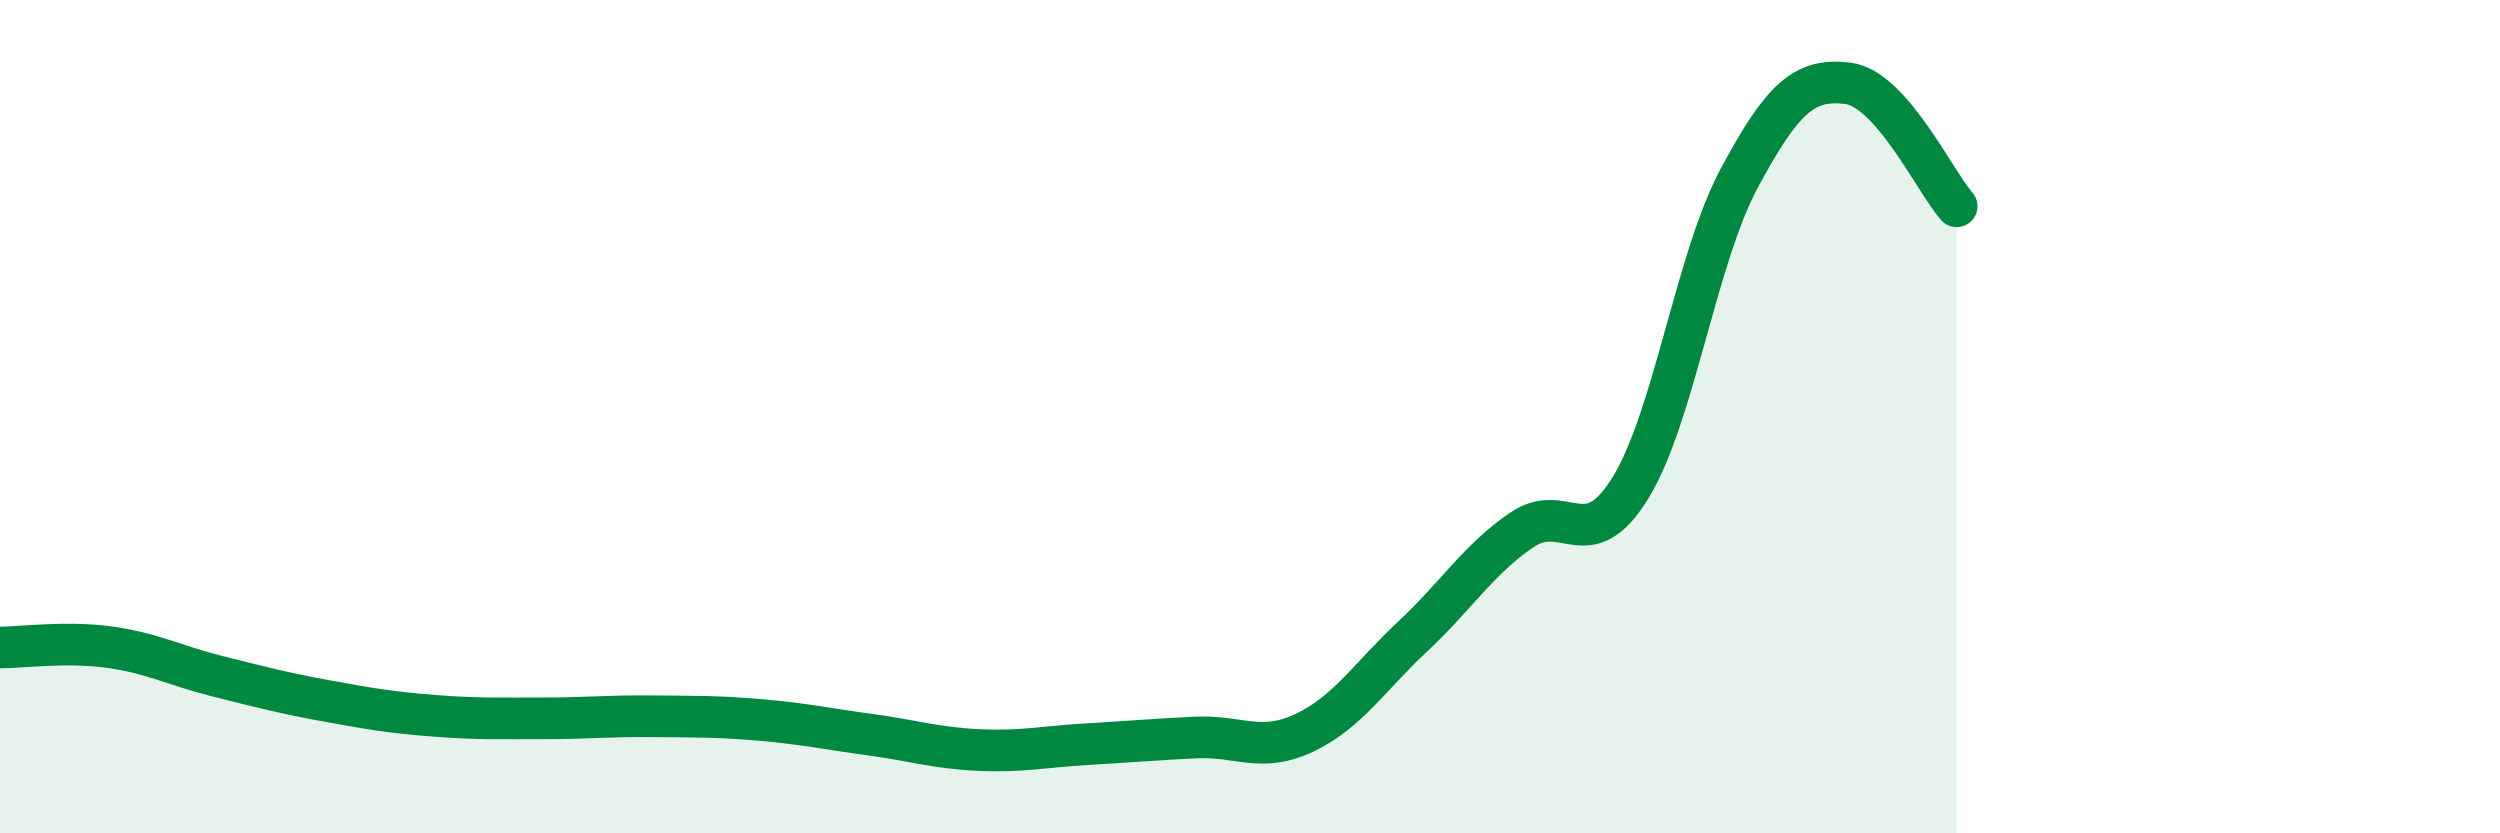
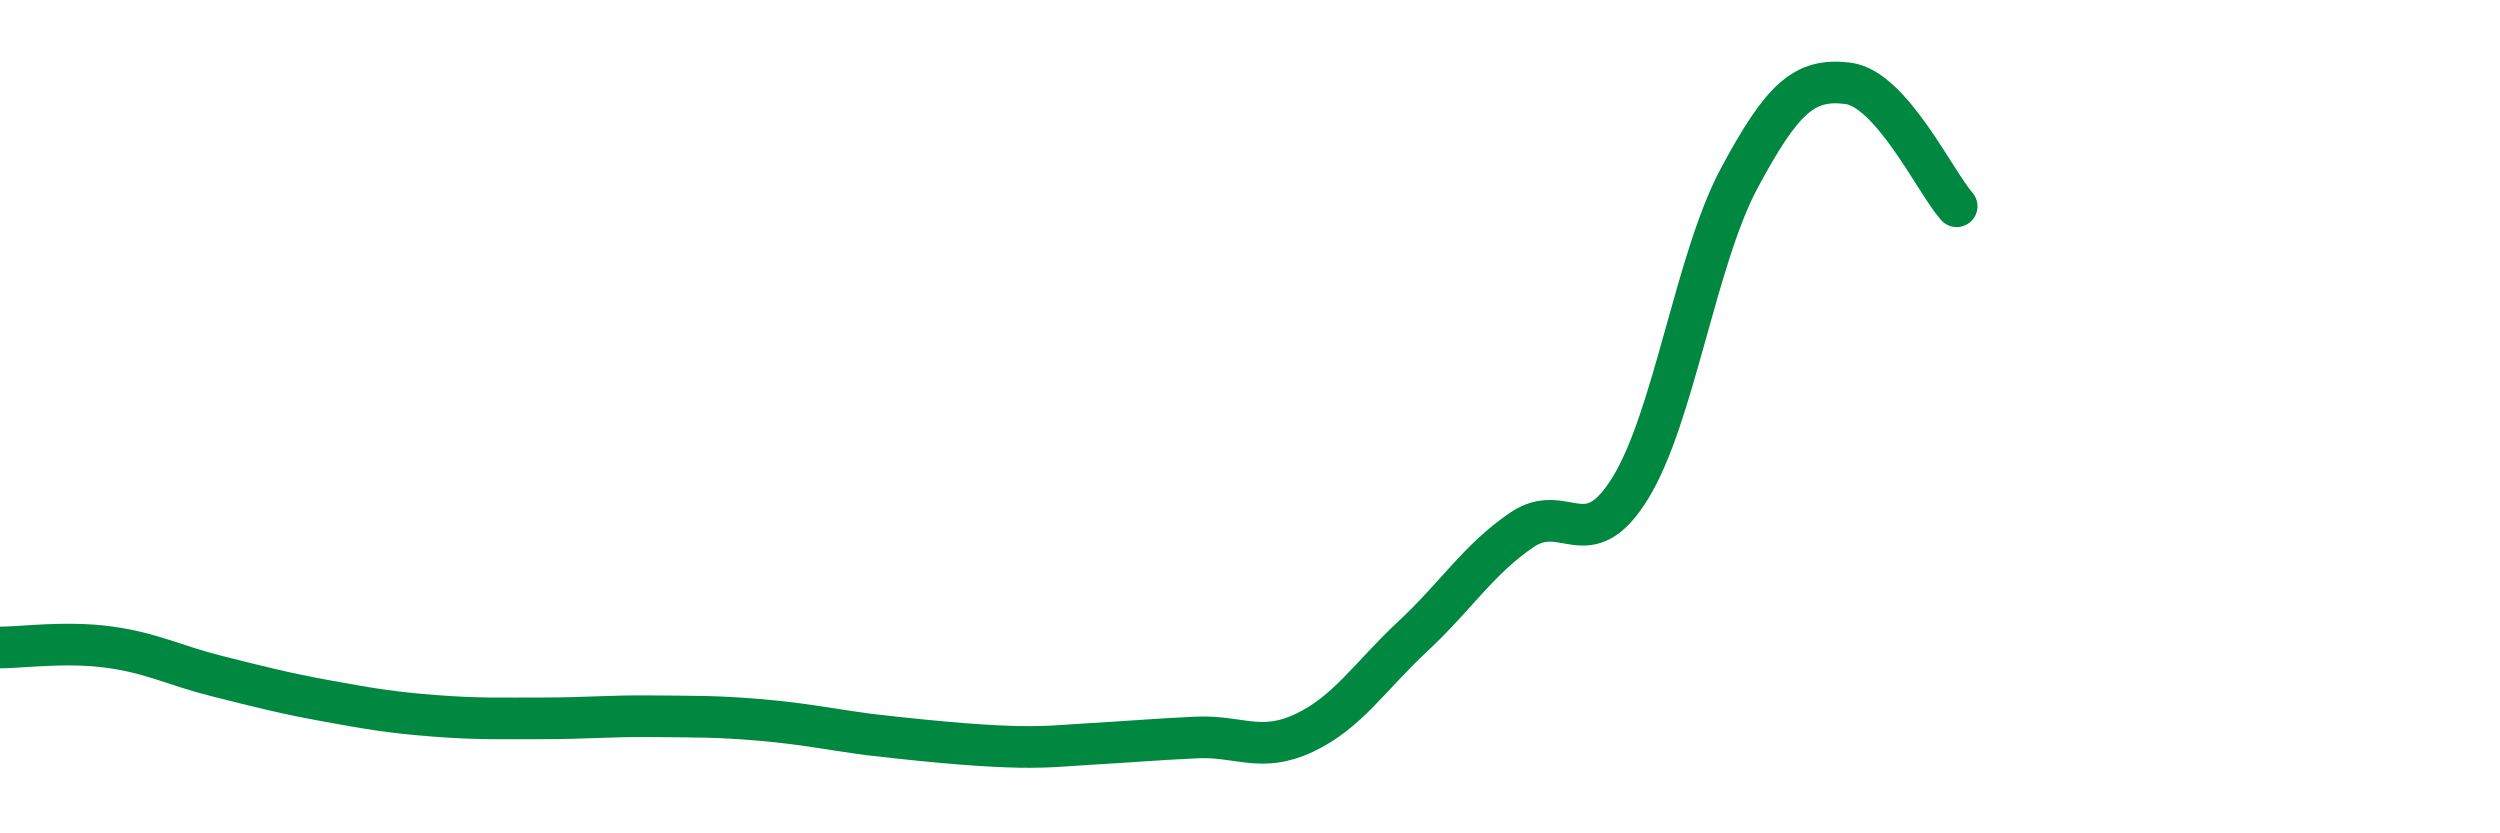
<svg xmlns="http://www.w3.org/2000/svg" width="60" height="20" viewBox="0 0 60 20">
-   <path d="M 0,15.54 C 0.52,15.54 1.57,15.39 2.61,15.53 C 3.65,15.67 4.18,15.97 5.22,16.23 C 6.26,16.49 6.79,16.63 7.83,16.82 C 8.87,17.01 9.39,17.1 10.43,17.18 C 11.47,17.26 12,17.24 13.04,17.24 C 14.08,17.24 14.61,17.18 15.65,17.19 C 16.69,17.2 17.22,17.19 18.26,17.28 C 19.3,17.37 19.83,17.49 20.87,17.63 C 21.91,17.77 22.44,17.95 23.48,18 C 24.52,18.05 25.05,17.92 26.09,17.86 C 27.13,17.8 27.66,17.75 28.7,17.7 C 29.74,17.65 30.26,18.08 31.3,17.59 C 32.34,17.1 32.87,16.24 33.91,15.27 C 34.95,14.3 35.48,13.43 36.52,12.72 C 37.56,12.01 38.09,13.4 39.13,11.71 C 40.17,10.02 40.7,6.22 41.74,4.28 C 42.78,2.34 43.31,1.87 44.35,2 C 45.39,2.13 46.44,4.36 46.96,4.95L46.96 20L0 20Z" fill="#008740" opacity="0.1" stroke-linecap="round" stroke-linejoin="round" />
-   <path d="M 0,15.54 C 0.52,15.54 1.57,15.39 2.61,15.53 C 3.65,15.67 4.18,15.97 5.22,16.23 C 6.26,16.49 6.79,16.63 7.83,16.82 C 8.87,17.01 9.39,17.1 10.43,17.18 C 11.47,17.26 12,17.24 13.04,17.24 C 14.08,17.24 14.61,17.18 15.65,17.19 C 16.69,17.2 17.22,17.19 18.26,17.28 C 19.3,17.37 19.83,17.49 20.87,17.63 C 21.91,17.77 22.44,17.95 23.48,18 C 24.52,18.05 25.05,17.92 26.09,17.86 C 27.13,17.8 27.66,17.75 28.7,17.7 C 29.74,17.65 30.26,18.08 31.3,17.59 C 32.34,17.1 32.87,16.24 33.91,15.27 C 34.95,14.3 35.48,13.43 36.52,12.72 C 37.56,12.01 38.09,13.4 39.13,11.71 C 40.17,10.02 40.7,6.22 41.74,4.28 C 42.78,2.34 43.31,1.87 44.35,2 C 45.39,2.13 46.44,4.36 46.96,4.95" stroke="#008740" stroke-width="1" fill="none" stroke-linecap="round" stroke-linejoin="round" />
+   <path d="M 0,15.54 C 0.52,15.54 1.57,15.39 2.61,15.53 C 3.65,15.67 4.18,15.97 5.22,16.23 C 6.26,16.49 6.79,16.63 7.83,16.82 C 8.87,17.01 9.39,17.1 10.43,17.18 C 11.47,17.26 12,17.24 13.04,17.24 C 14.08,17.24 14.61,17.18 15.65,17.19 C 16.69,17.2 17.22,17.19 18.26,17.28 C 19.3,17.37 19.83,17.49 20.87,17.63 C 24.52,18.05 25.05,17.92 26.09,17.86 C 27.13,17.8 27.66,17.75 28.7,17.7 C 29.74,17.65 30.26,18.08 31.3,17.59 C 32.34,17.1 32.87,16.24 33.91,15.27 C 34.95,14.3 35.48,13.43 36.52,12.72 C 37.56,12.01 38.09,13.4 39.13,11.71 C 40.17,10.02 40.7,6.22 41.74,4.28 C 42.78,2.34 43.31,1.87 44.35,2 C 45.39,2.13 46.44,4.36 46.96,4.95" stroke="#008740" stroke-width="1" fill="none" stroke-linecap="round" stroke-linejoin="round" />
</svg>